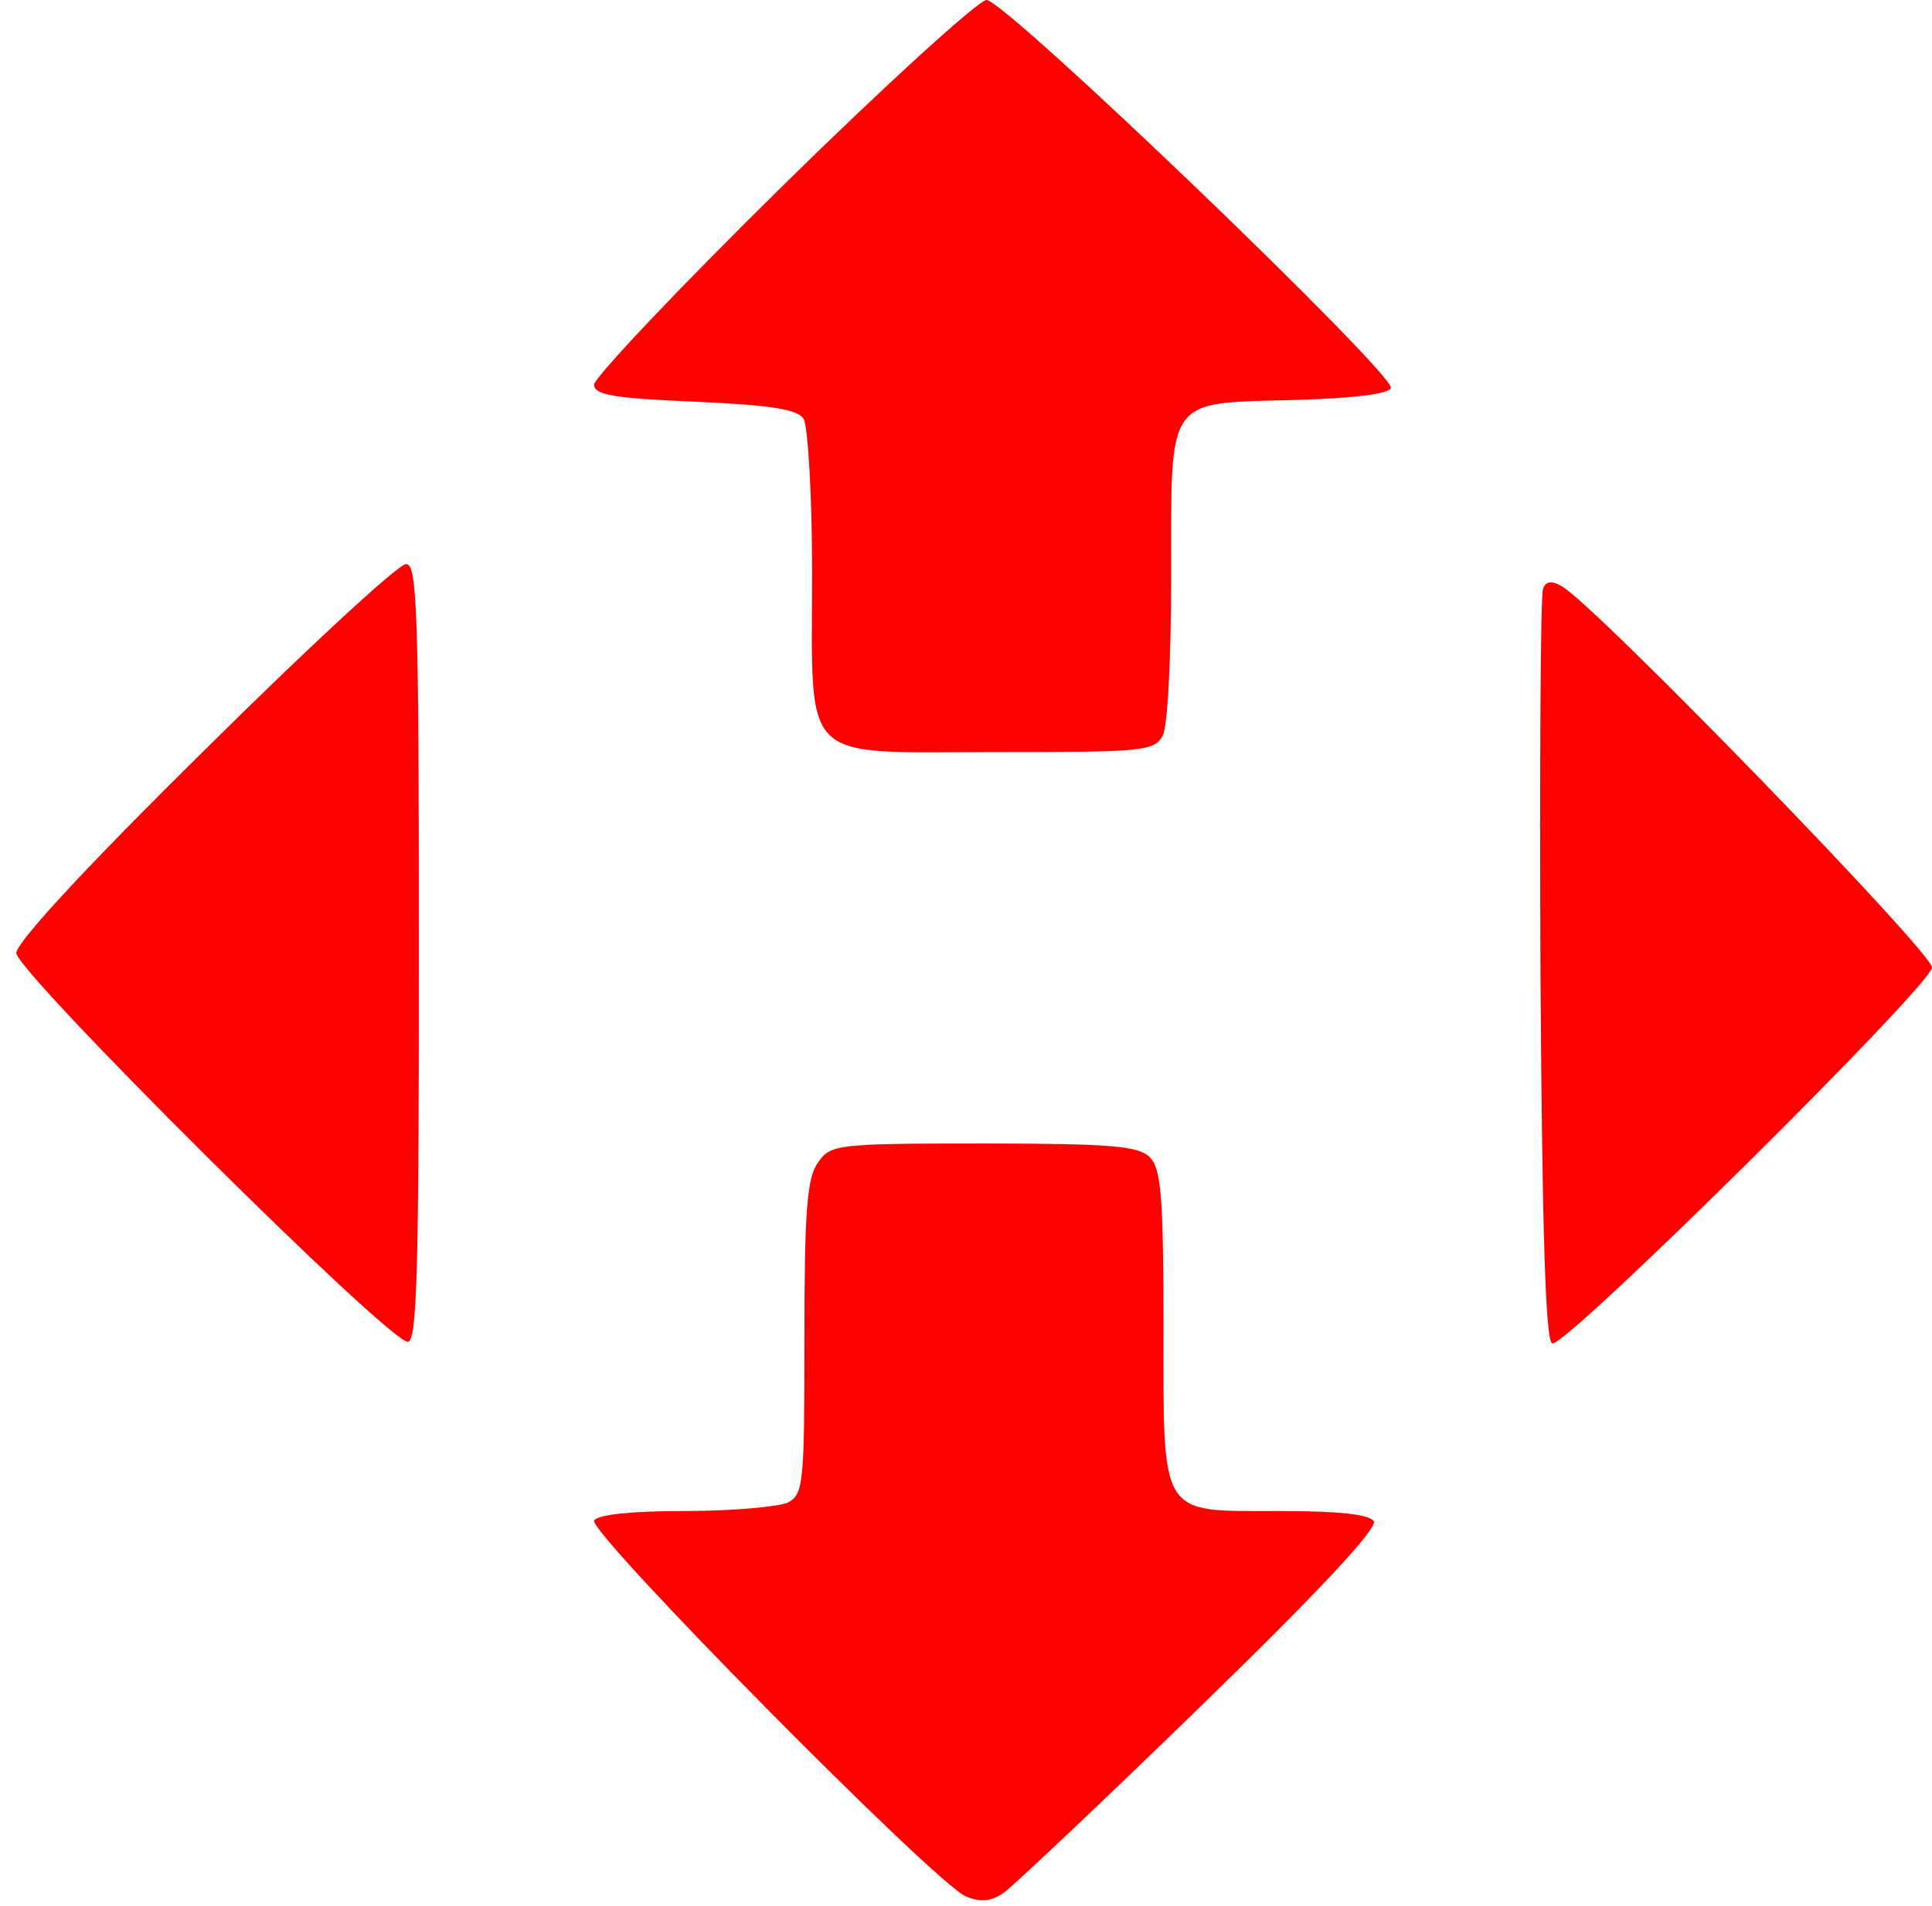
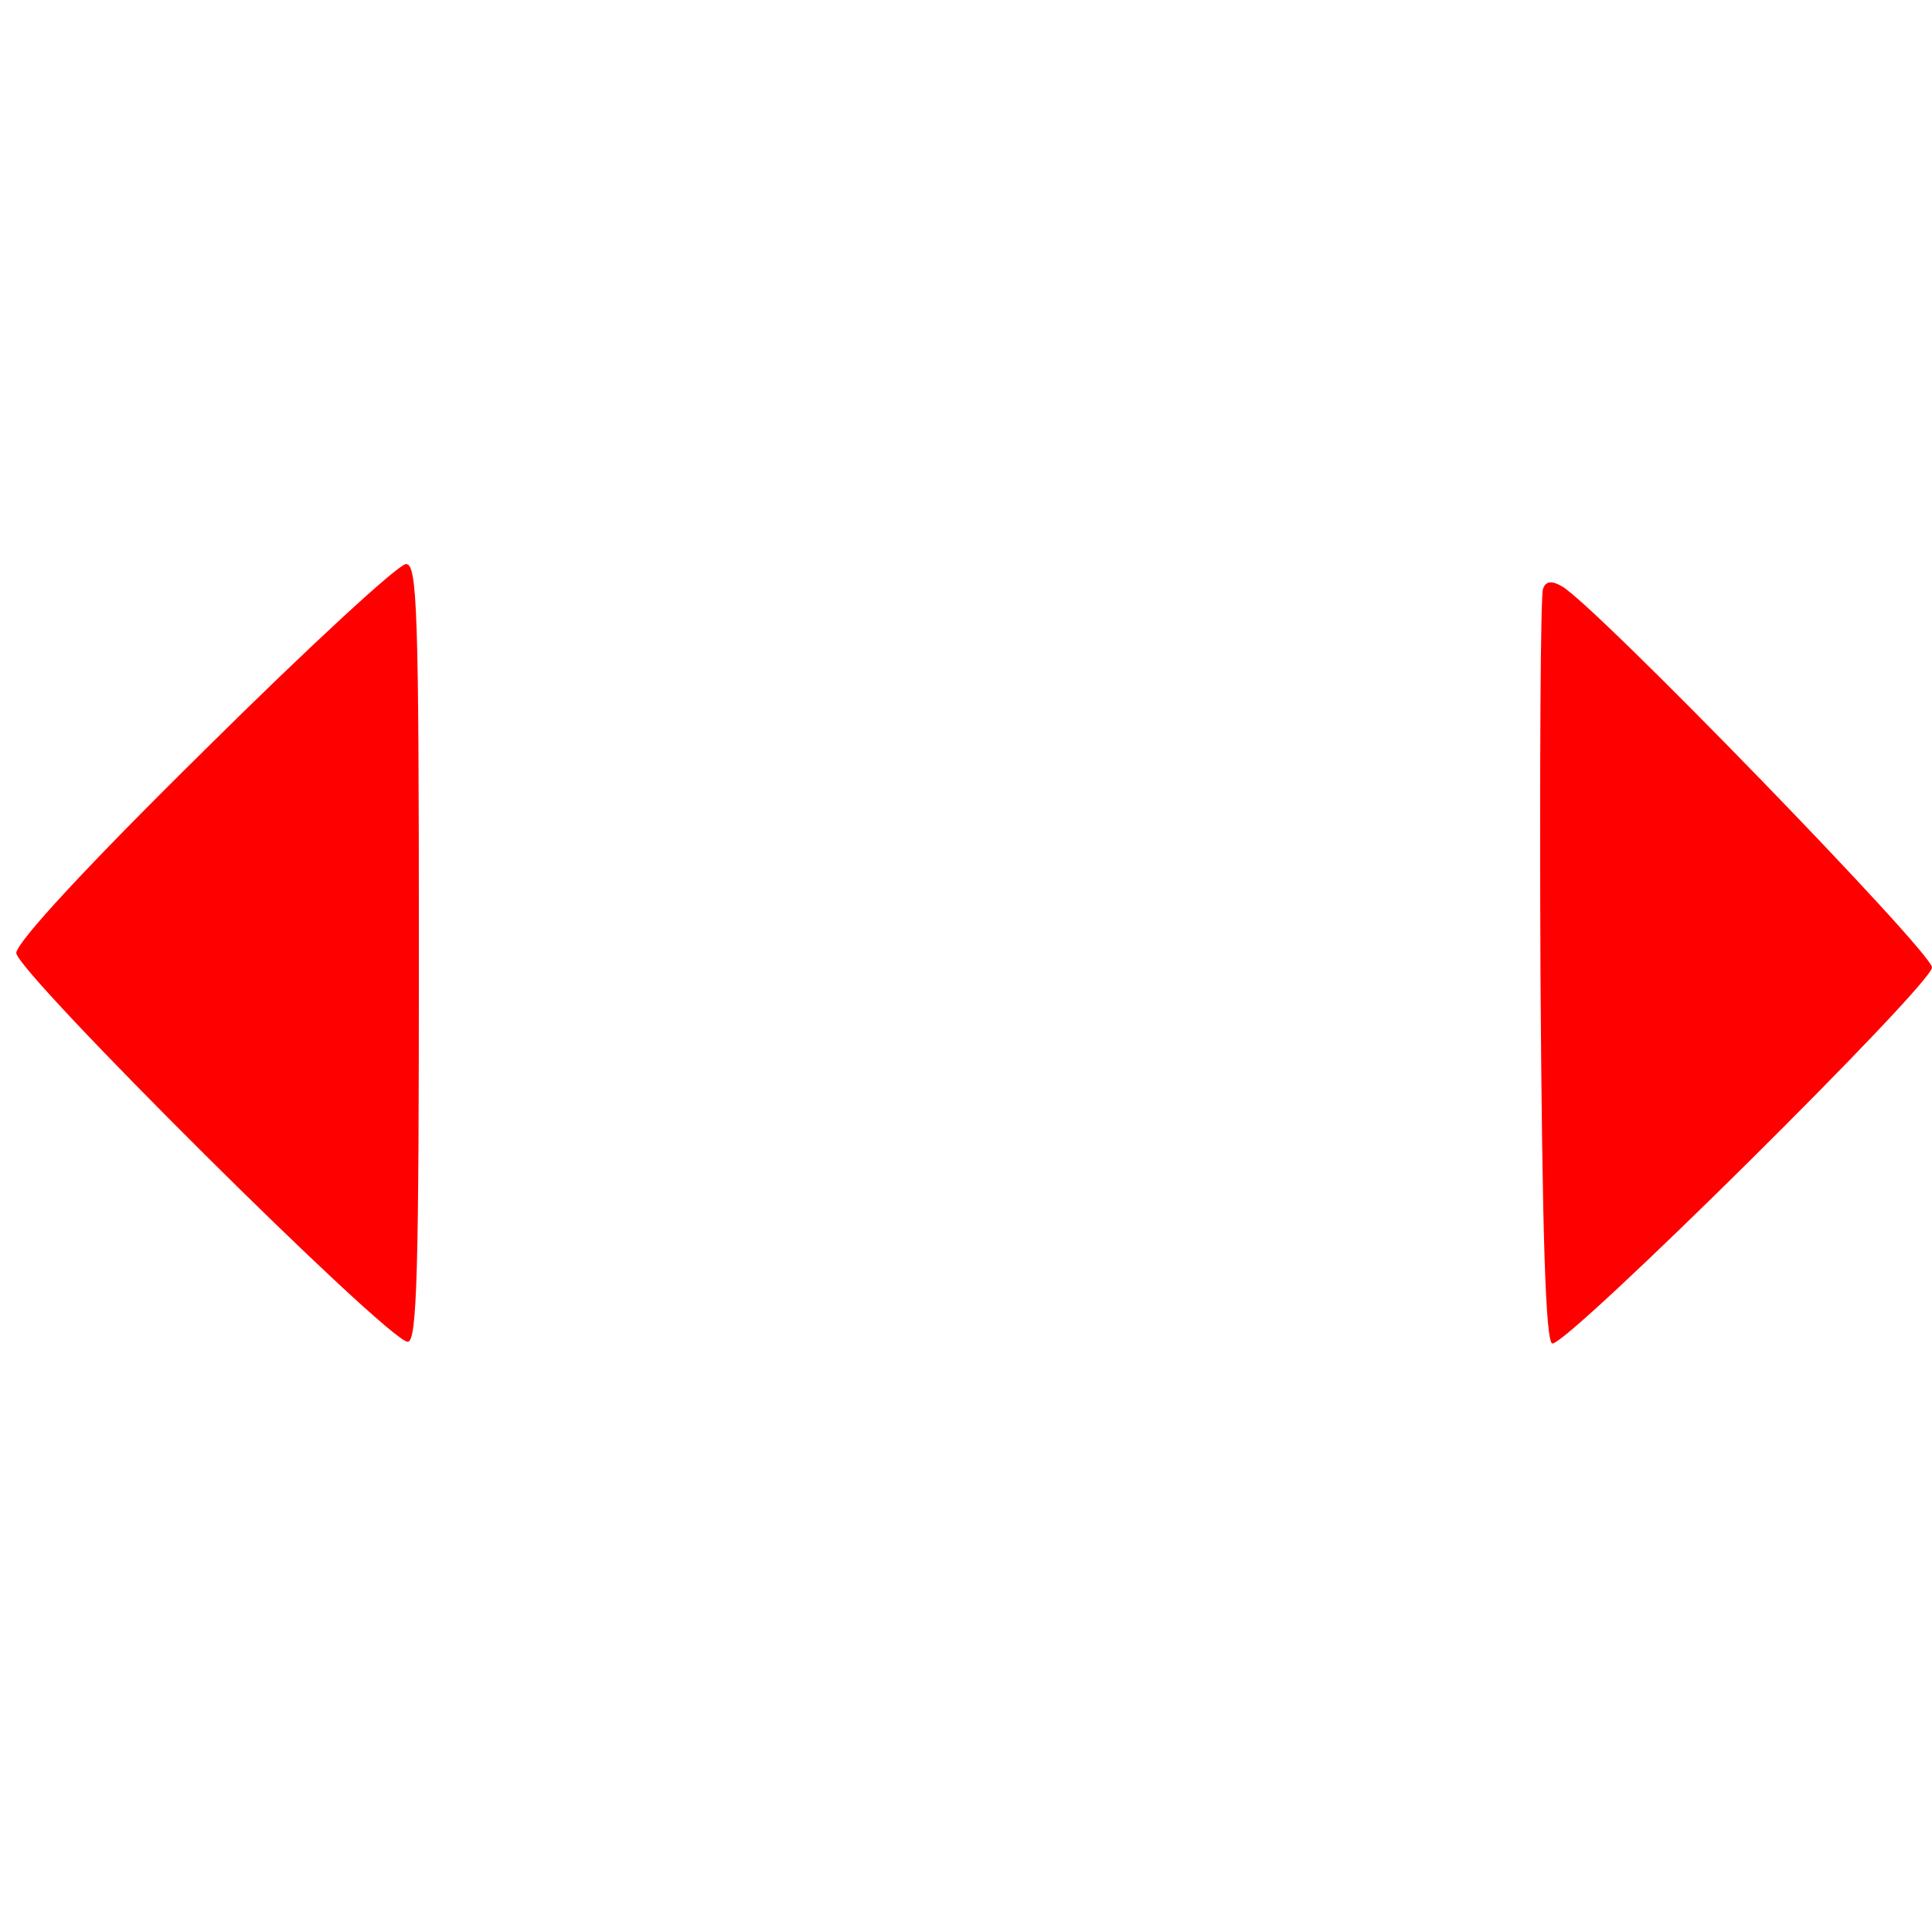
<svg xmlns="http://www.w3.org/2000/svg" width="226" height="223" preserveAspectRatio="xMidYMid meet" version="1.0">
  <g class="layer">
    <title>Layer 1</title>
    <g fill="#000000" id="svg_1" transform="matrix(0.1 0 0 -0.1 0 0)">
-       <path d="m916,-217c-122,-120 -221,-225 -221,-233c0,-12 22,-16 118,-20c90,-4 120,-9 127,-20c5,-8 10,-89 10,-180c0,-227 -17,-210 215,-210c172,0 185,1 195,19c6,11 10,91 10,189c0,210 -7,200 145,204c68,2 110,7 112,14c5,16 -451,454 -473,454c-9,0 -117,-98 -238,-217z" fill="#ff0000" id="svg_2" />
      <path d="m240,-877c-140,-138 -220,-225 -221,-238c0,-22 435,-455 458,-455c11,0 13,85 13,455c0,402 -2,455 -15,455c-9,0 -115,-98 -235,-217z" fill="#ff0000" id="svg_3" transform="matrix(1 0 0 1 0 0)" />
      <path d="m1805,-689c-3,-7 -4,-209 -3,-448c2,-308 6,-435 14,-435c20,0 444,420 444,440c0,18 -395,425 -433,446c-12,7 -19,6 -22,-3z" fill="#ff0000" id="svg_4" transform="matrix(1 0 0 1 0 0)" />
-       <path d="m957,-1360c-13,-18 -16,-56 -16,-205c0,-170 -1,-183 -19,-193c-11,-5 -65,-10 -120,-10c-62,0 -102,-4 -107,-11c-8,-13 400,-426 435,-440c17,-7 30,-6 45,5c11,8 115,106 230,218c136,132 207,208 202,216c-5,8 -40,12 -110,12c-142,0 -136,-10 -136,218c0,151 -3,183 -16,196c-13,13 -45,16 -194,16c-173,0 -179,-1 -194,-22z" fill="#ff0000" id="svg_5" />
    </g>
  </g>
</svg>